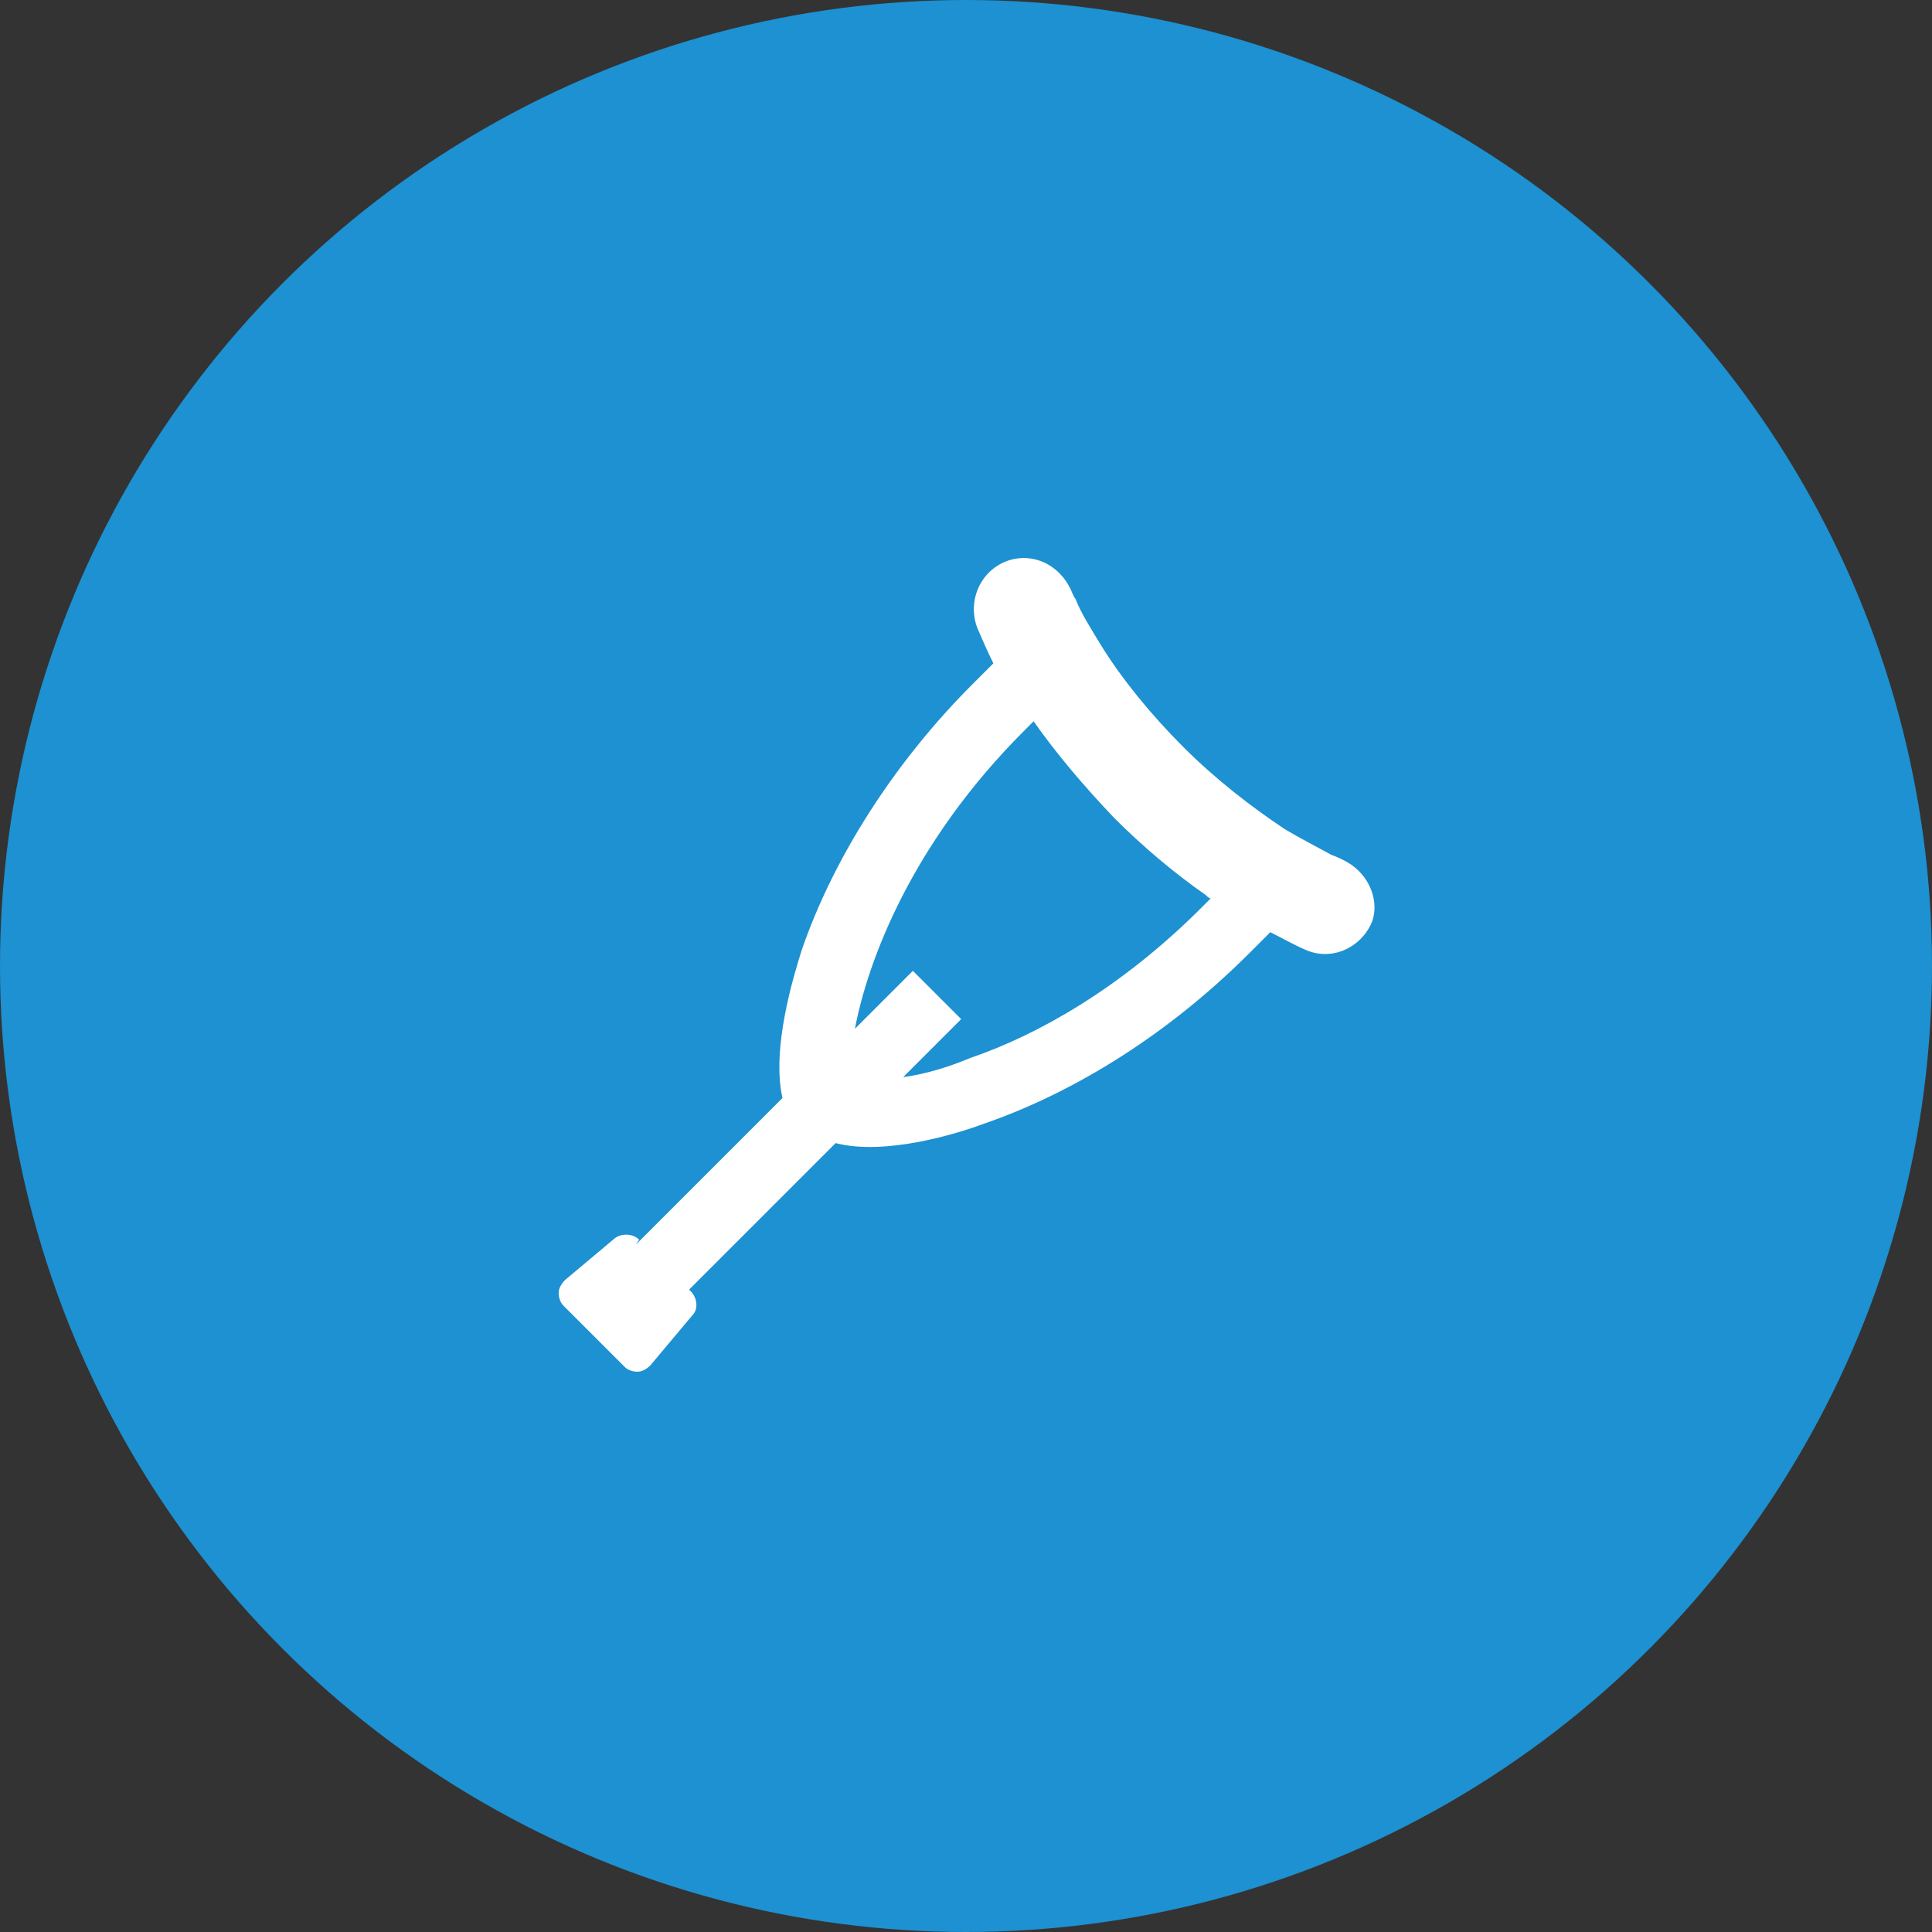
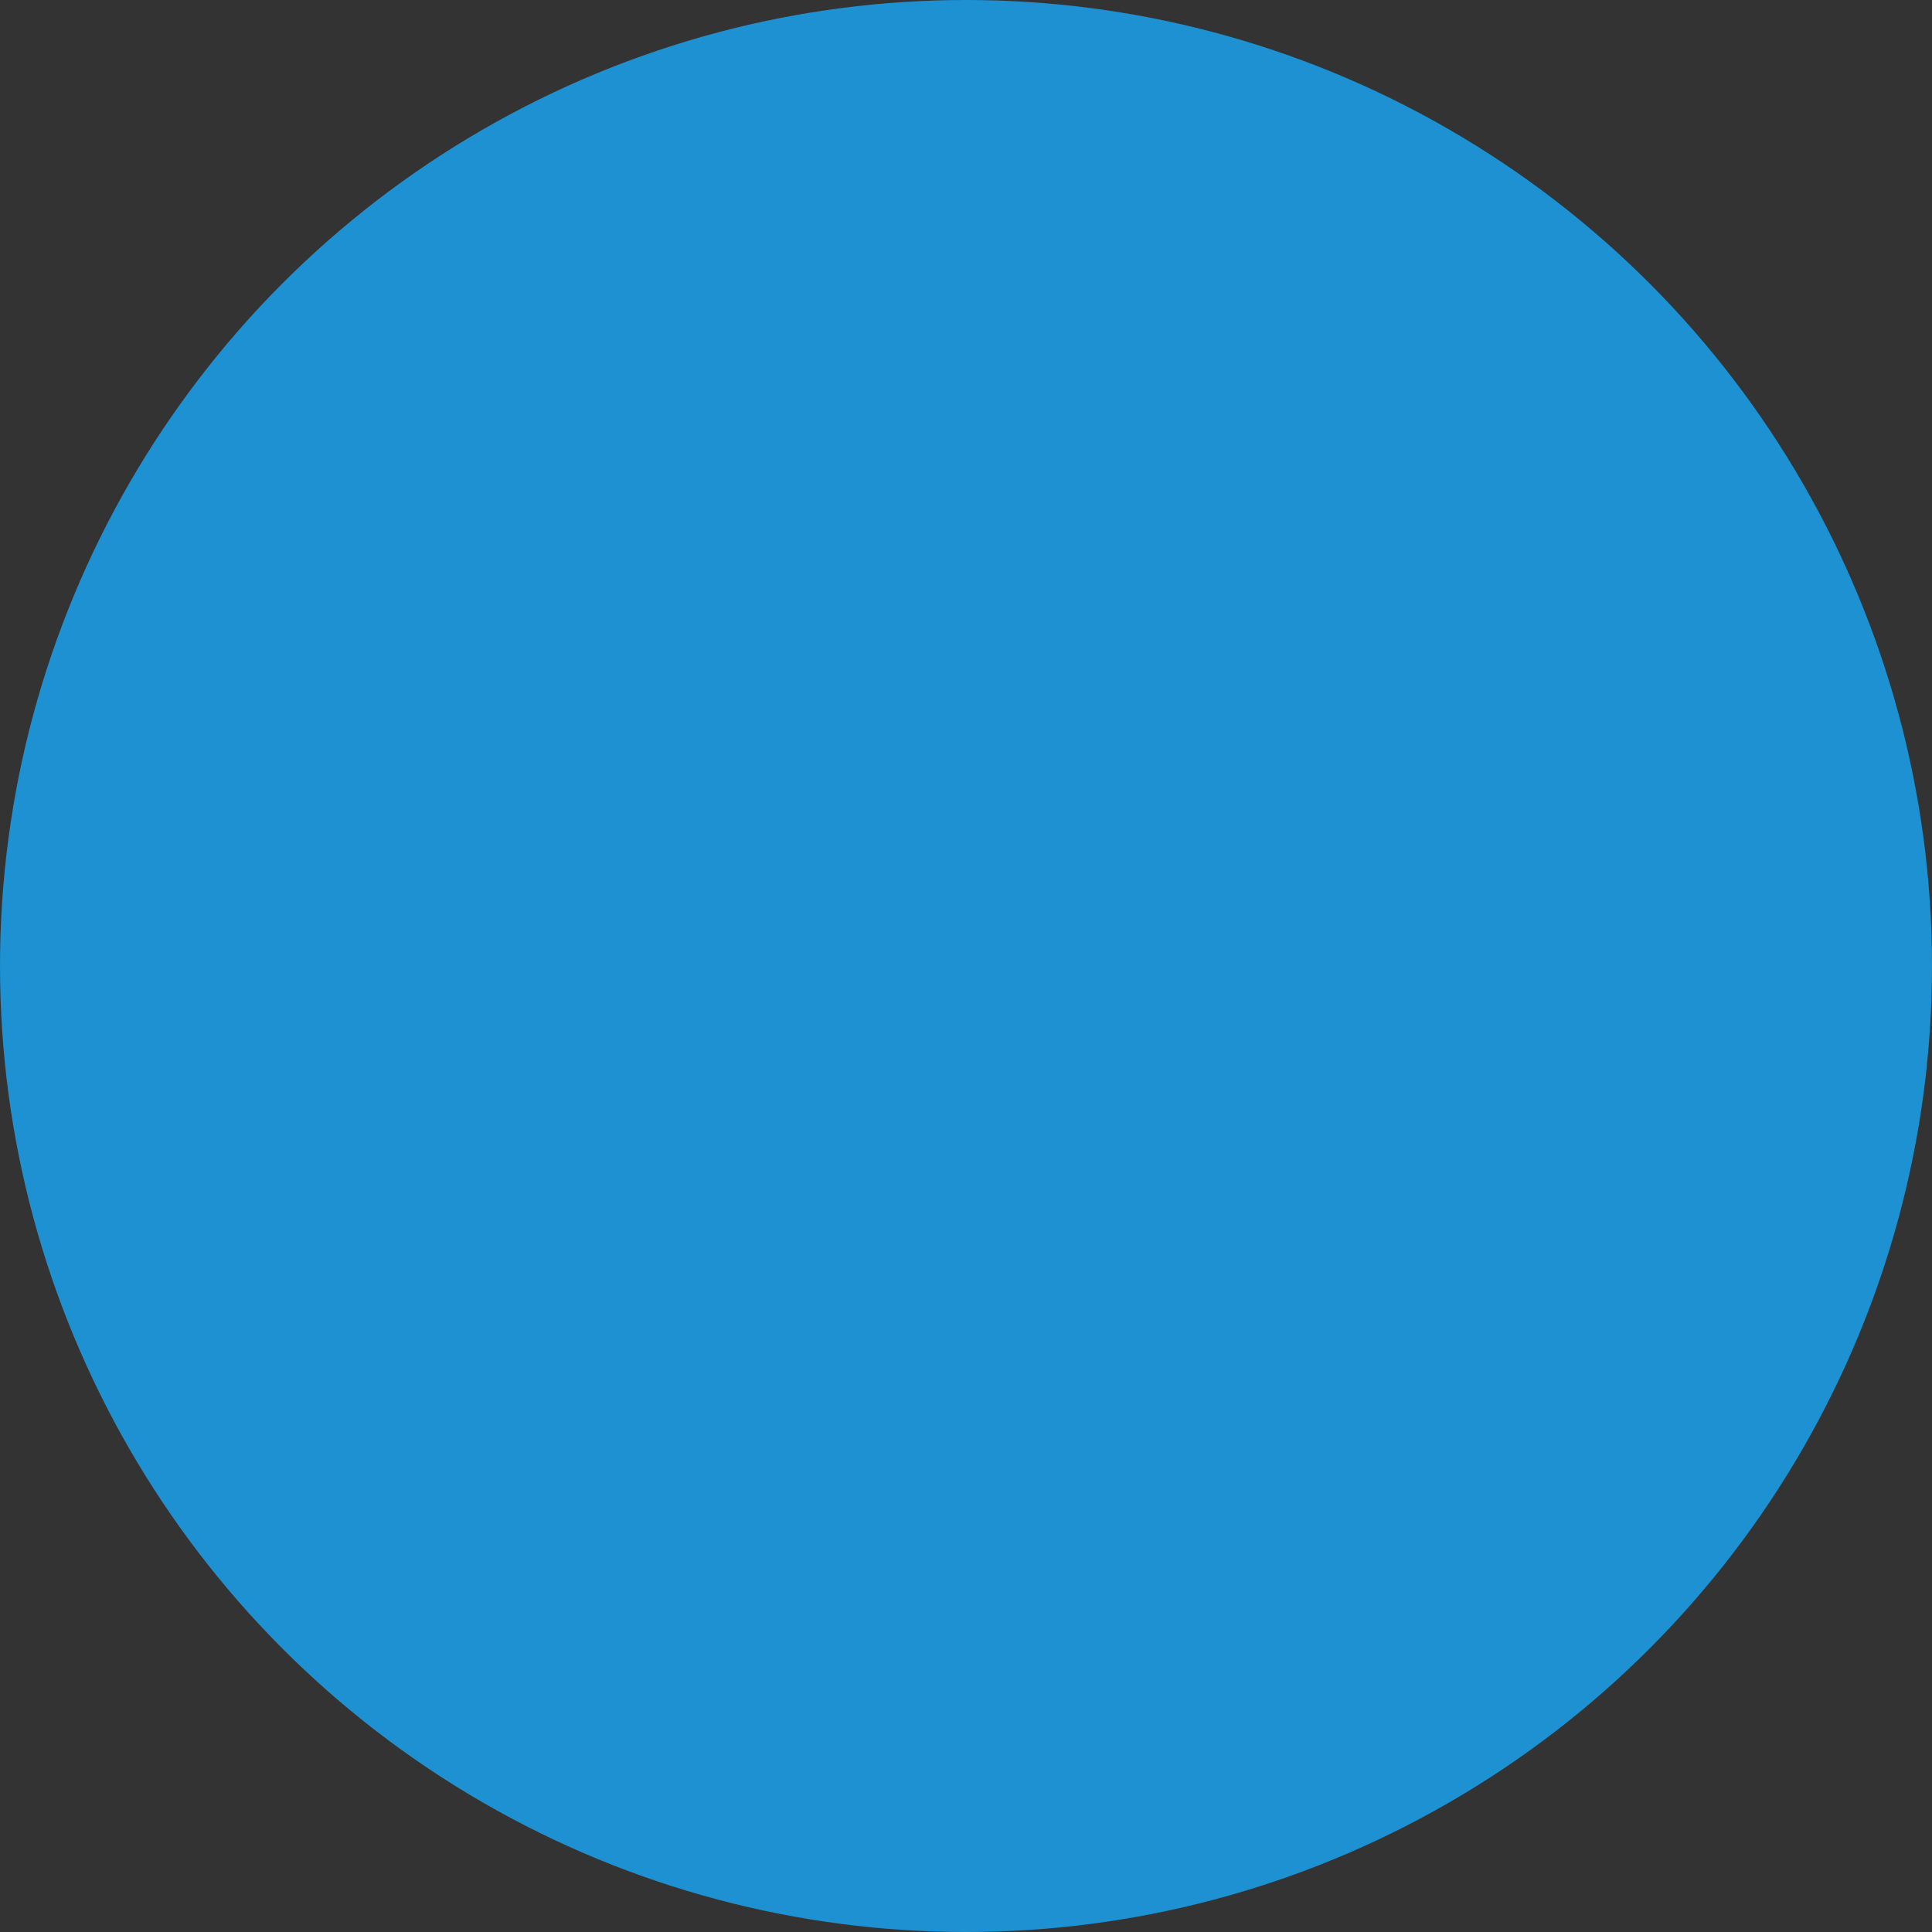
<svg xmlns="http://www.w3.org/2000/svg" version="1.1" id="レイヤー_1" x="0px" y="0px" width="120px" height="120px" viewBox="0 0 120 120" style="enable-background:new 0 0 120 120;" xml:space="preserve">
  <rect x="0" y="0" width="120" height="120" fill="#333333" stroke="none" />
  <style type="text/css">
	.st0{fill:#1D91D1;}
	.st1{fill:#FFFFFF;}
</style>
  <ellipse class="st0" cx="60" cy="60" rx="60" ry="60" />
  <g>
-     <path class="st1" d="M84.4,54.1c-0.3-0.3-0.6-0.5-1-0.7c-0.2-0.1-0.4-0.2-0.7-0.3c-0.9-0.5-1.9-1-2.9-1.6l0,0   c-2.1-1.4-4.3-3.1-6.3-5.1c-2-2-3.8-4.2-5.1-6.3c-0.6-1-1.2-1.9-1.6-2.9c-0.1-0.1-0.3-0.6-0.3-0.6c-0.2-0.4-0.4-0.7-0.7-1   c-0.9-0.9-2.2-1.2-3.4-0.7c-1.6,0.7-2.3,2.5-1.7,4.1c0.3,0.7,0.6,1.4,1,2.2c-0.5,0.5-1,1-1.3,1.3c-4.8,4.8-8.6,10.7-10.6,16.5   c-0.5,1.6-1.9,6.1-1.2,9.2l-9.1,9.1l0,0L39.7,77c-0.4-0.4-1.1-0.4-1.5-0.1l-3.1,2.6c-0.2,0.2-0.4,0.5-0.4,0.8   c0,0.3,0.1,0.6,0.3,0.8l3.8,3.8c0.2,0.2,0.5,0.3,0.8,0.3c0.3,0,0.6-0.2,0.8-0.4l2.6-3.1c0.4-0.4,0.3-1.1-0.1-1.5l-0.1-0.1l9.1-9.1   c3.1,0.8,7.6-0.6,9.2-1.2c5.8-2,11.6-5.7,16.5-10.6c0.3-0.3,0.7-0.7,1.3-1.3c0.8,0.4,1.5,0.8,2.2,1.1c1.6,0.7,3.4-0.1,4.1-1.7   C85.6,56.3,85.3,55,84.4,54.1z M56.1,66.9l3.6-3.6l-3-3l-2,2l-1.6,1.6c0.8-4.2,3.5-11.5,10.5-18.5c0.1-0.1,0.3-0.3,0.5-0.5l0.1-0.1   c1.4,2,3.1,4,5,6c1.8,1.8,3.7,3.4,5.7,4.8c0.1,0.1,0.2,0.2,0.3,0.2c-0.2,0.2-0.4,0.4-0.6,0.6c-5,5-10.2,7.9-14.3,9.3   C58.4,66.5,56.9,66.8,56.1,66.9z" />
-   </g>
+     </g>
</svg>